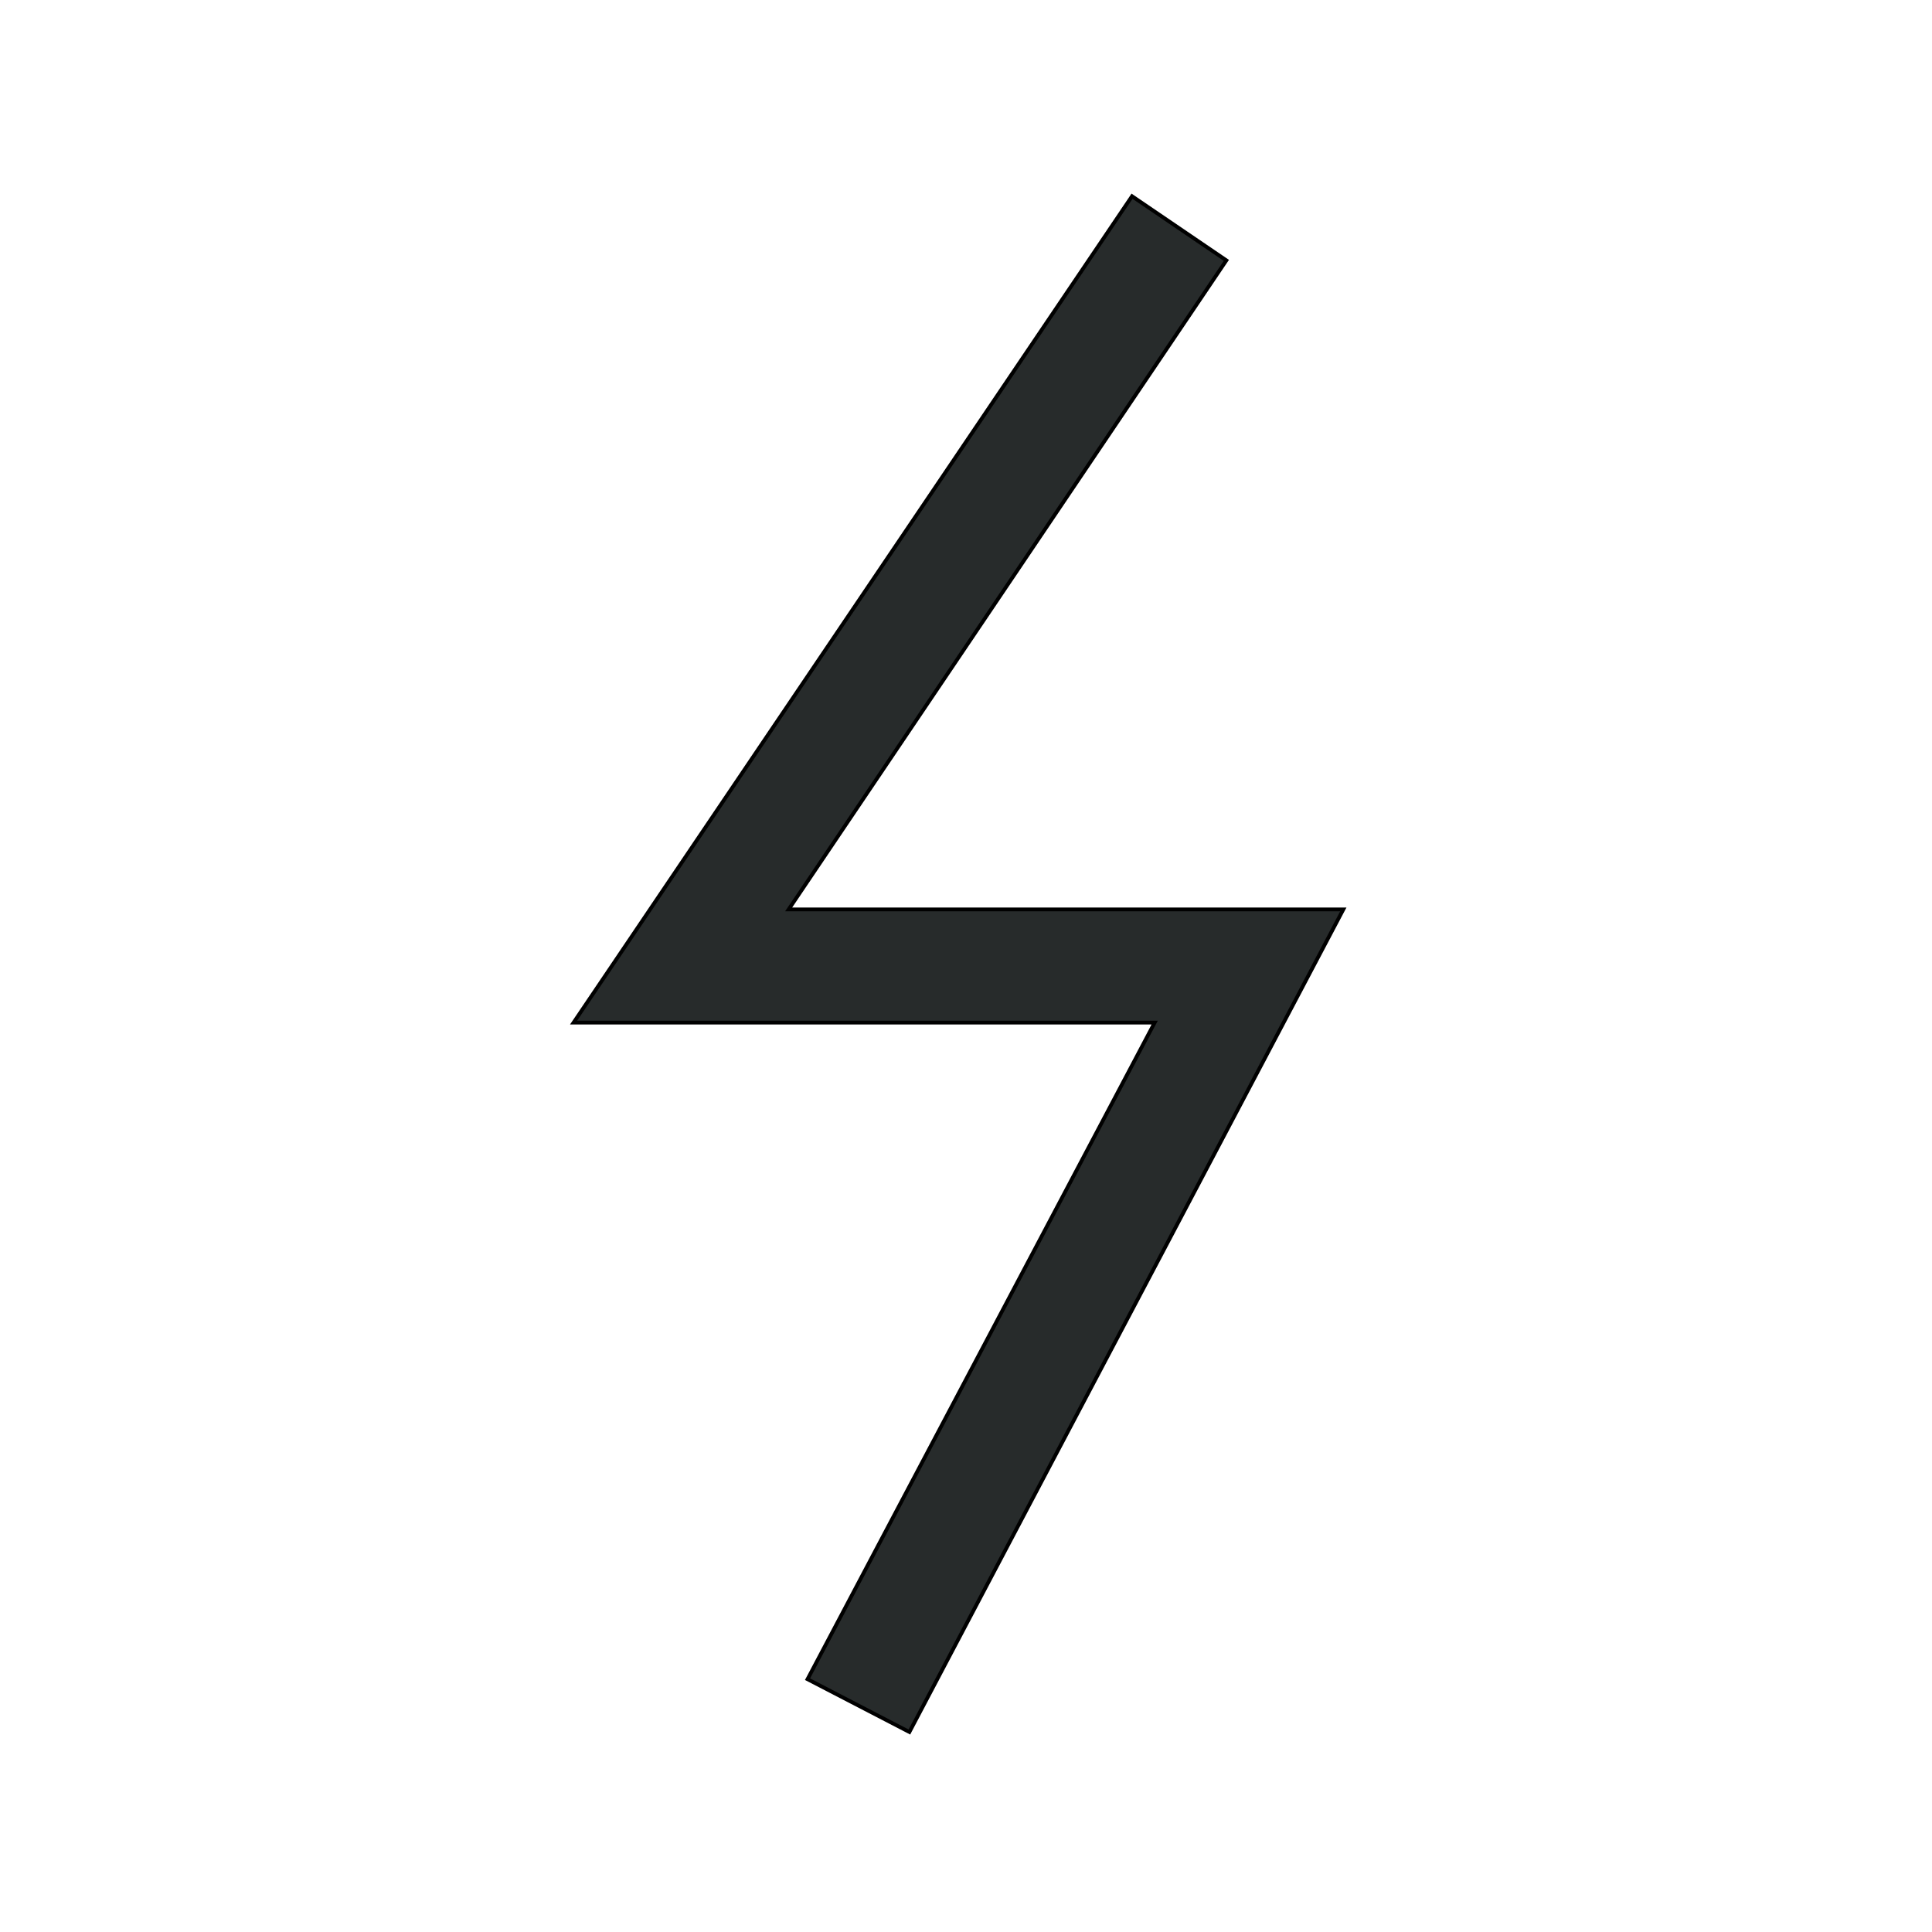
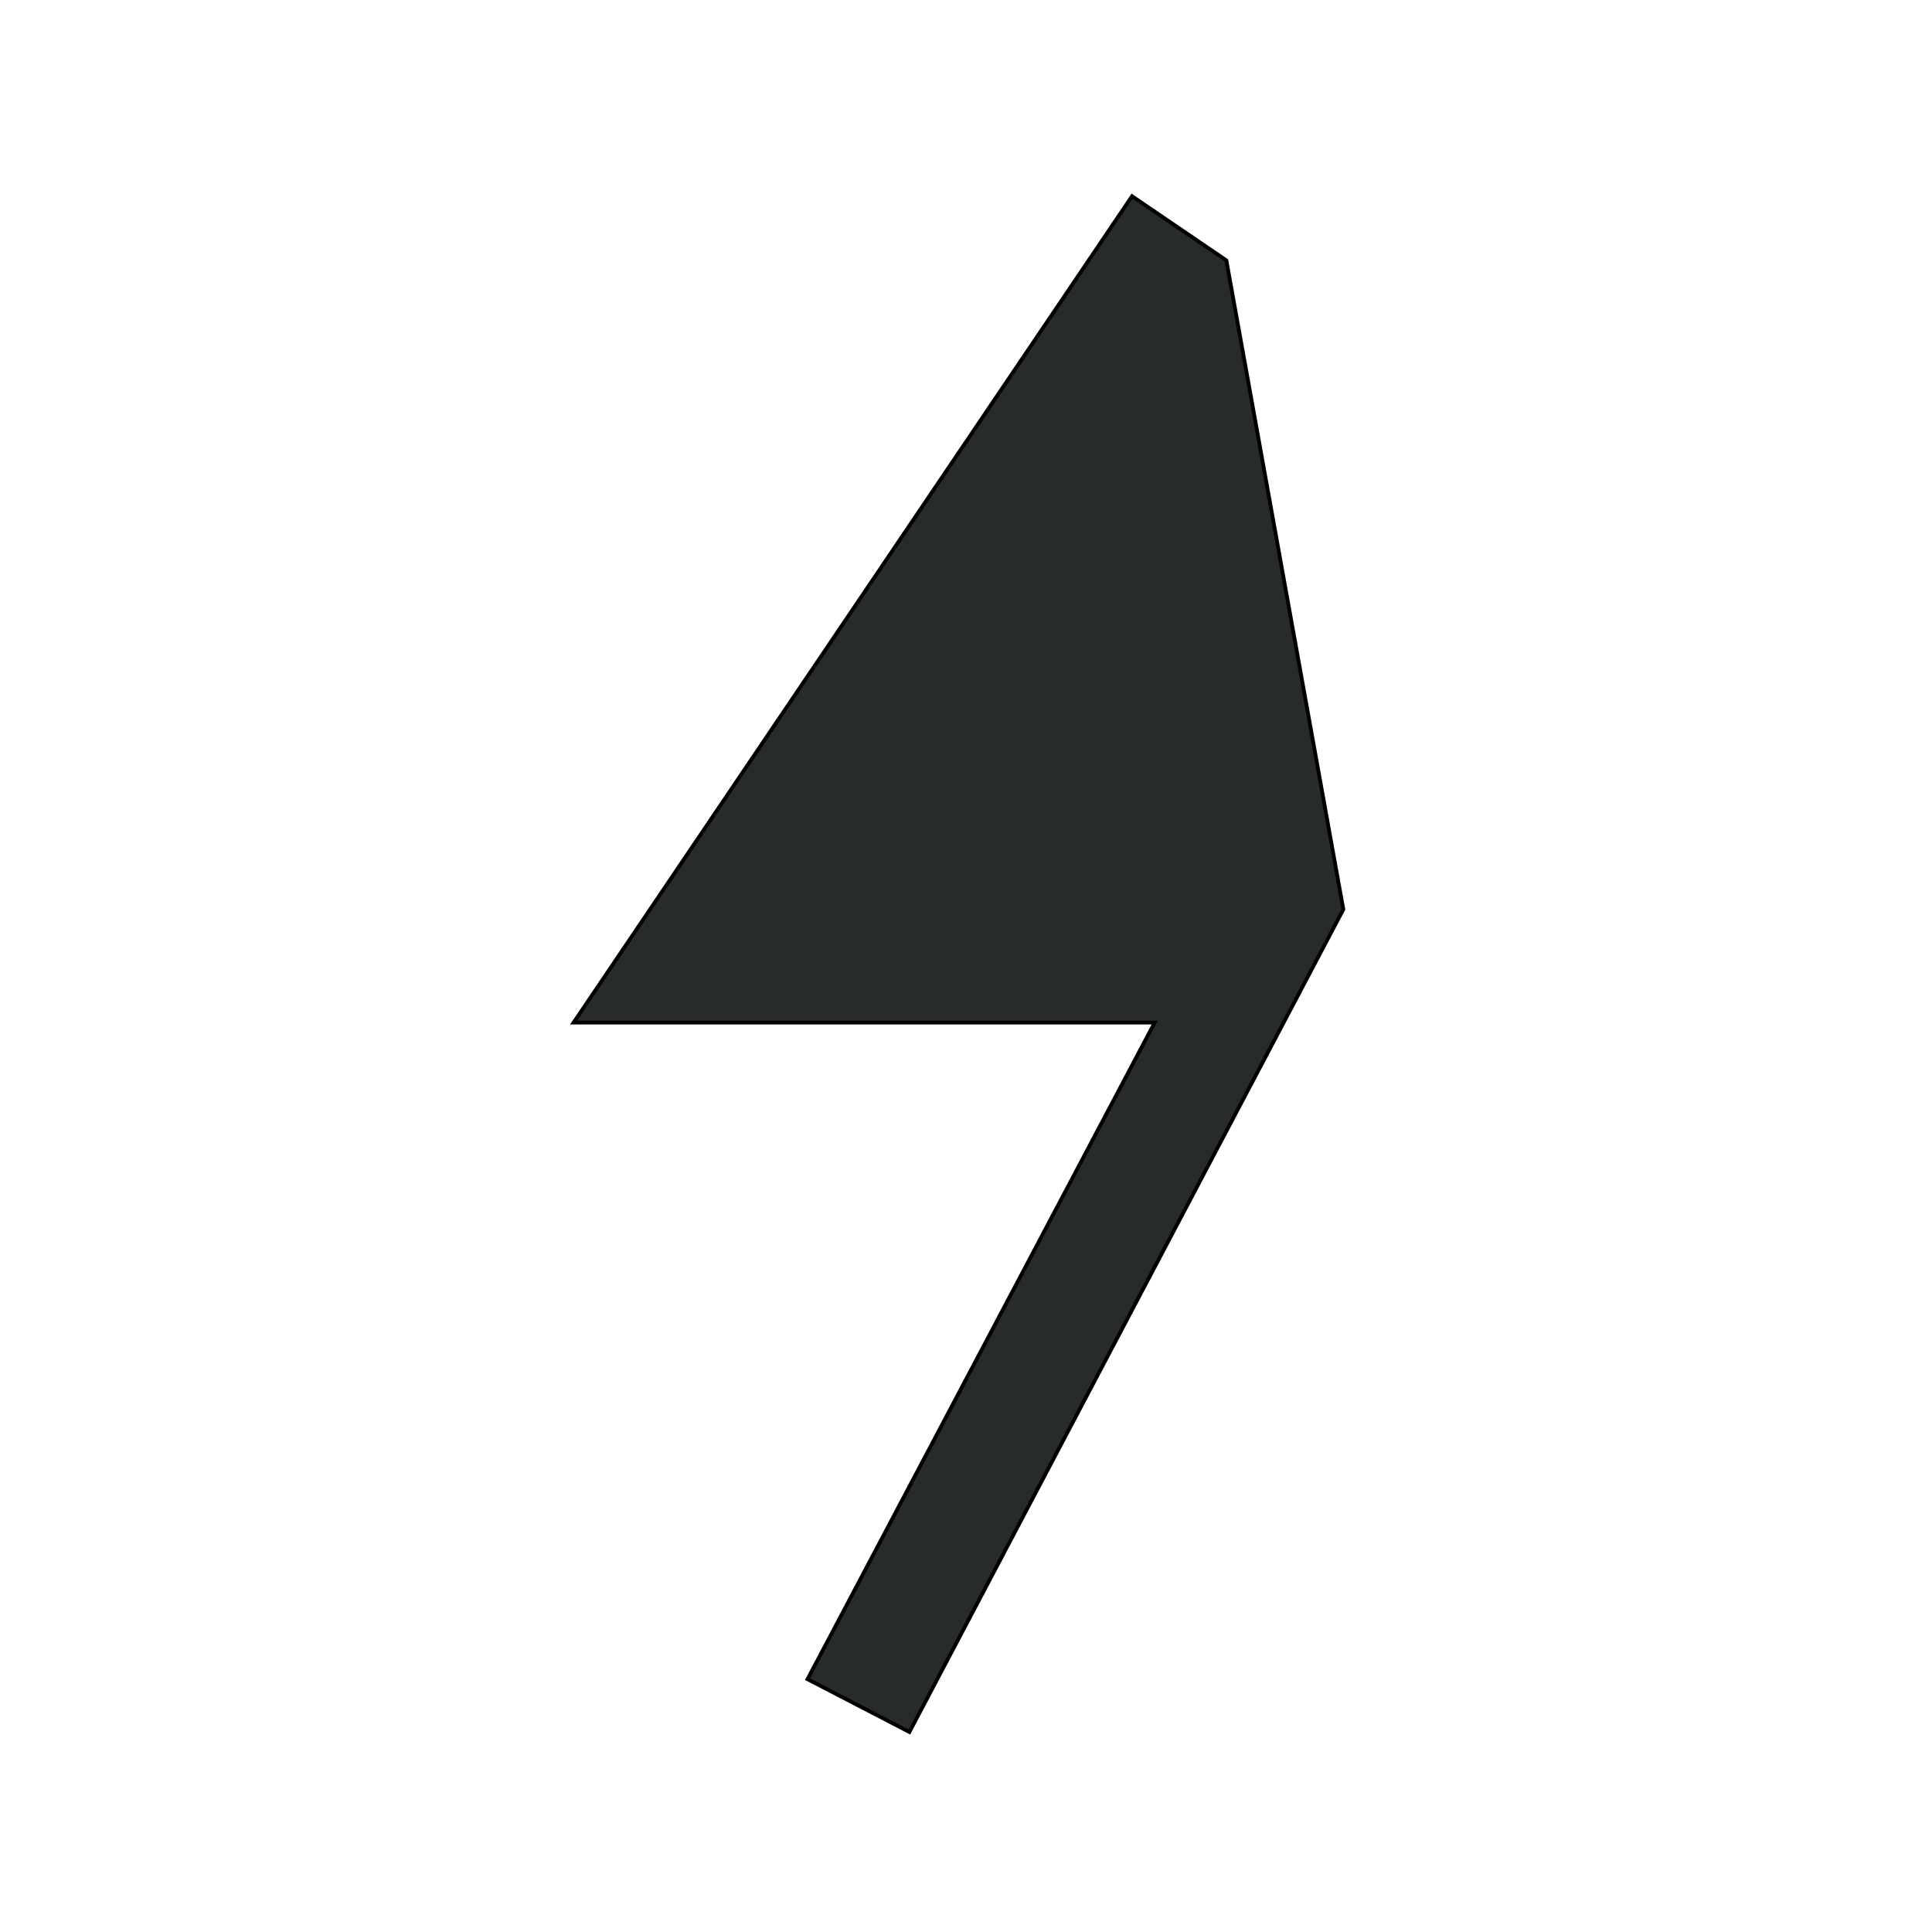
<svg xmlns="http://www.w3.org/2000/svg" id="th_the_bolt-alt" width="100%" height="100%" version="1.1" preserveAspectRatio="xMidYMin slice" data-uid="the_bolt-alt" data-keyword="the_bolt-alt" viewBox="0 0 512 512" data-colors="[&quot;#272b2b&quot;]">
  <defs id="SvgjsDefs58757" />
-   <path id="th_the_bolt-alt_0" d="M356 241L241 459L214 445L306 271L152 271L300 52L325 69L209 241Z " fill-rule="evenodd" fill="#272b2b" stroke-width="1" stroke="#000000" />
+   <path id="th_the_bolt-alt_0" d="M356 241L241 459L214 445L306 271L152 271L300 52L325 69Z " fill-rule="evenodd" fill="#272b2b" stroke-width="1" stroke="#000000" />
</svg>